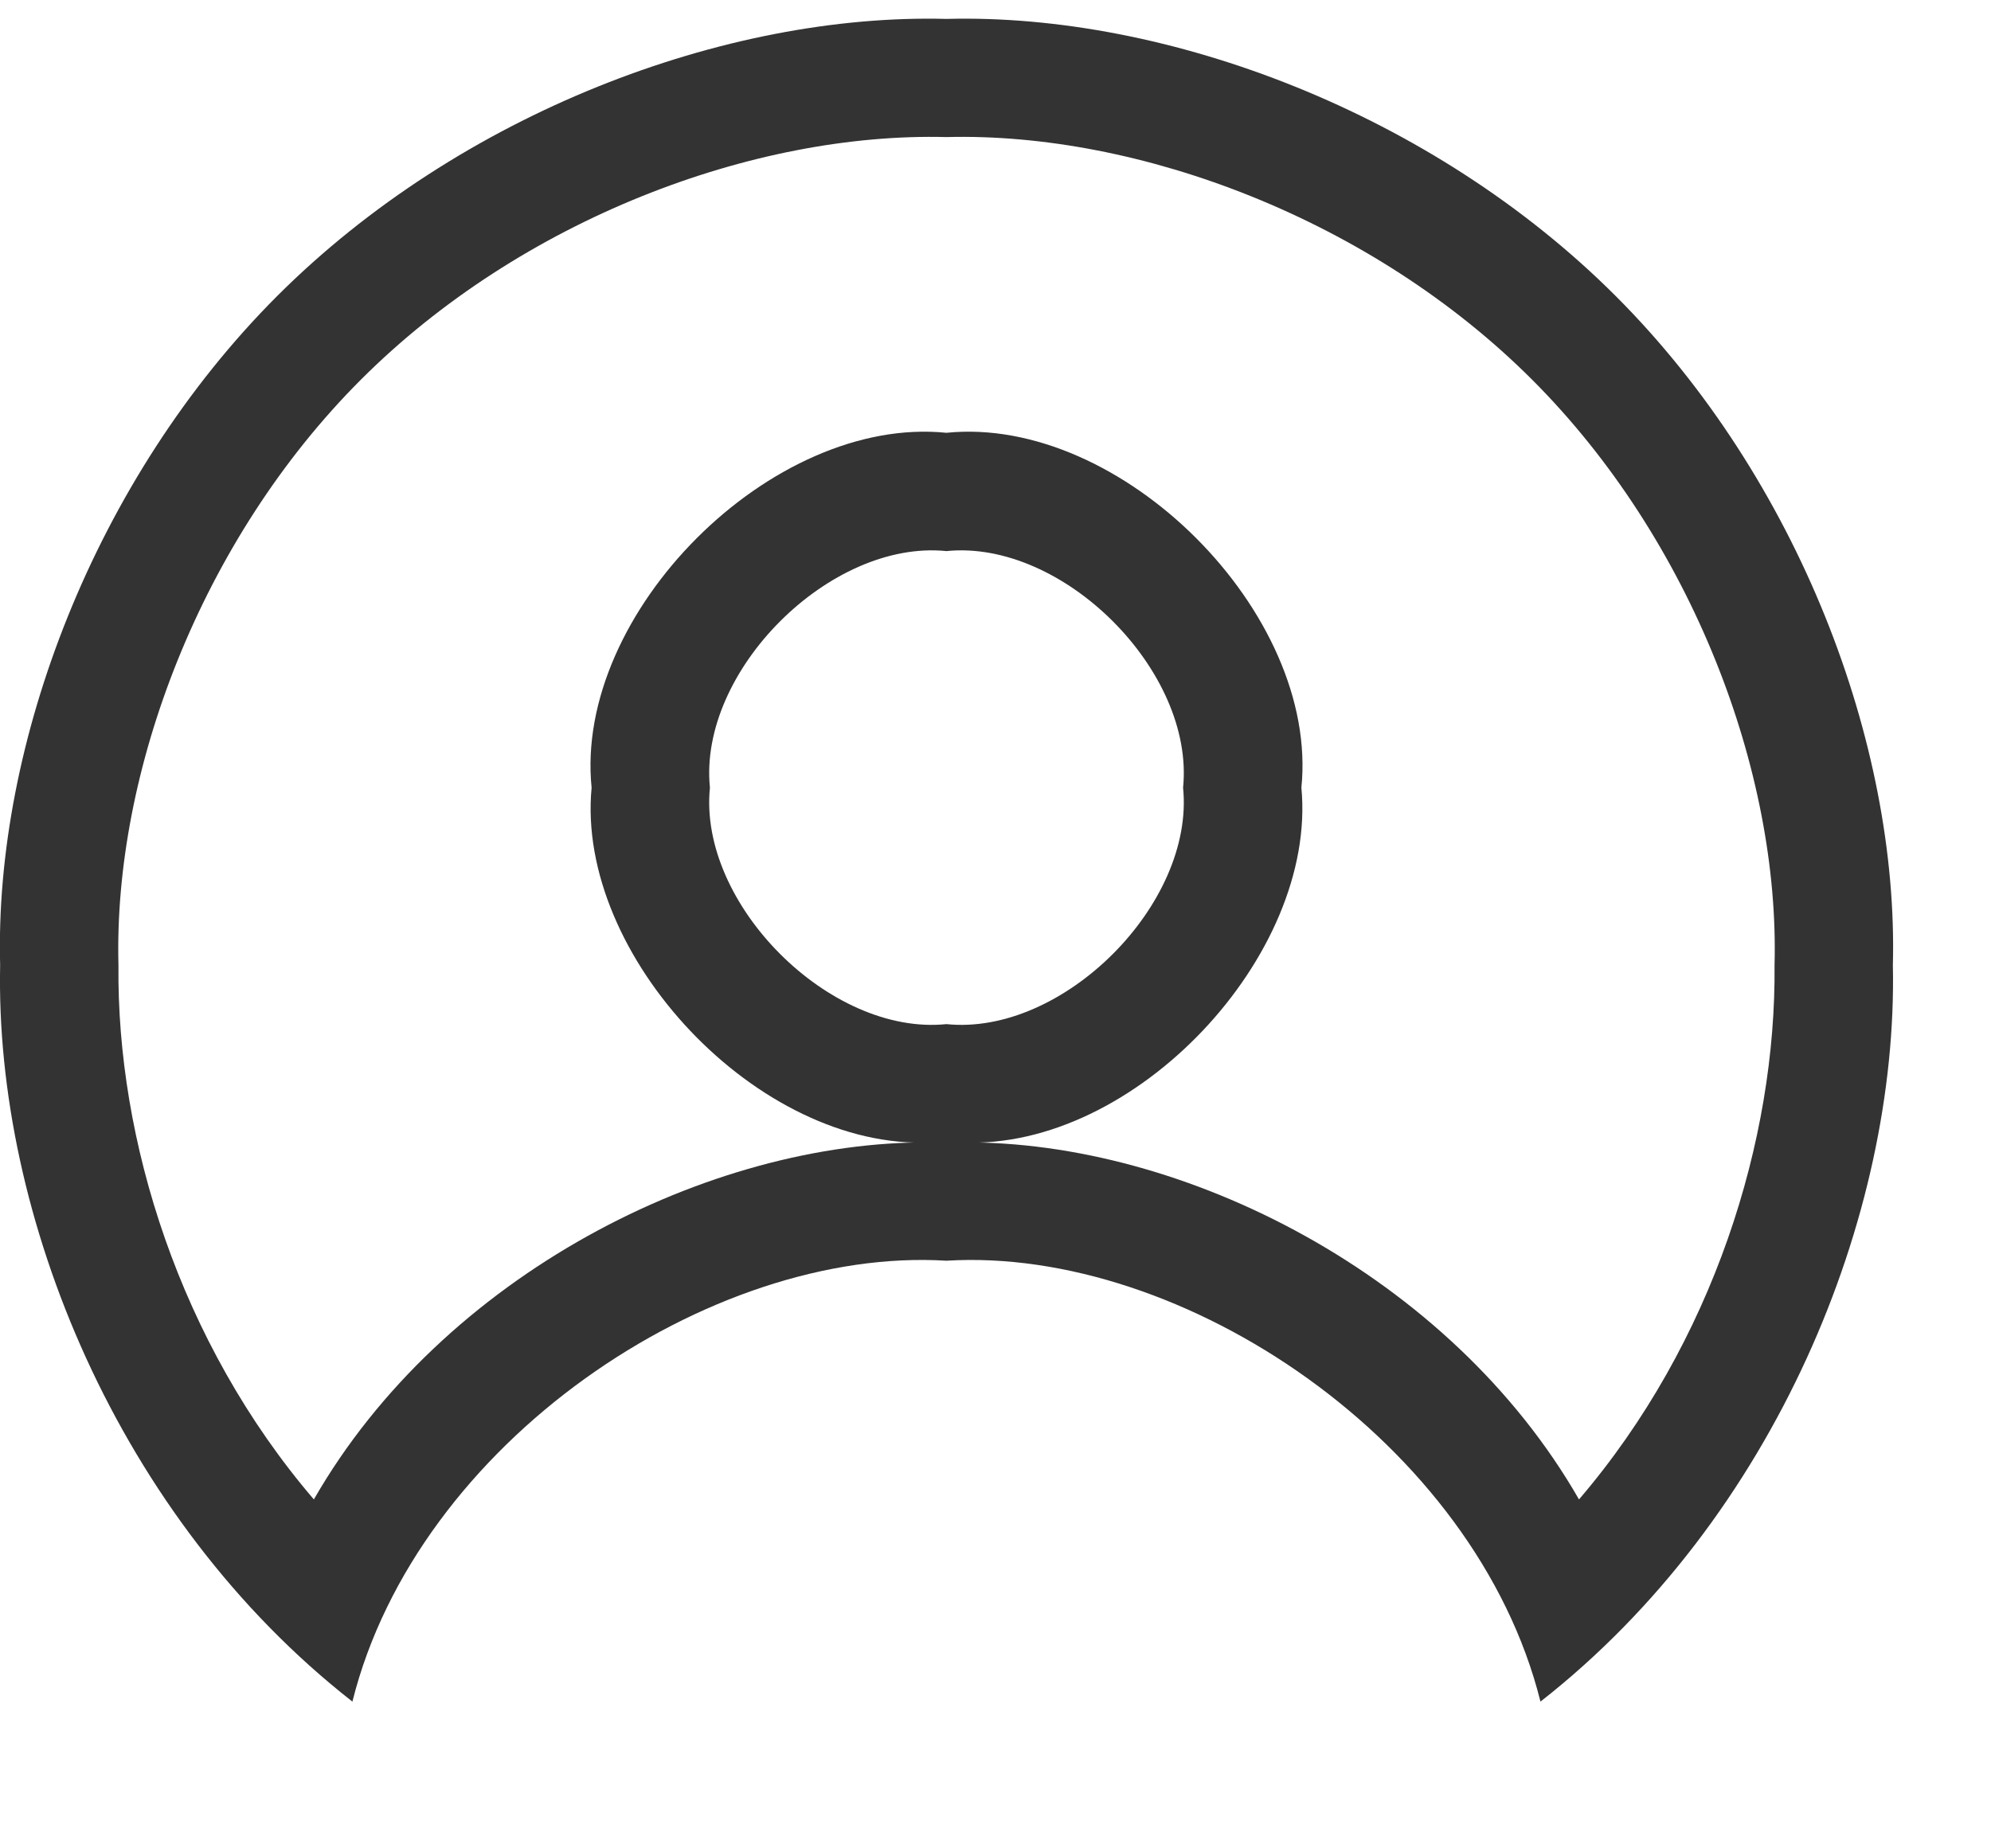
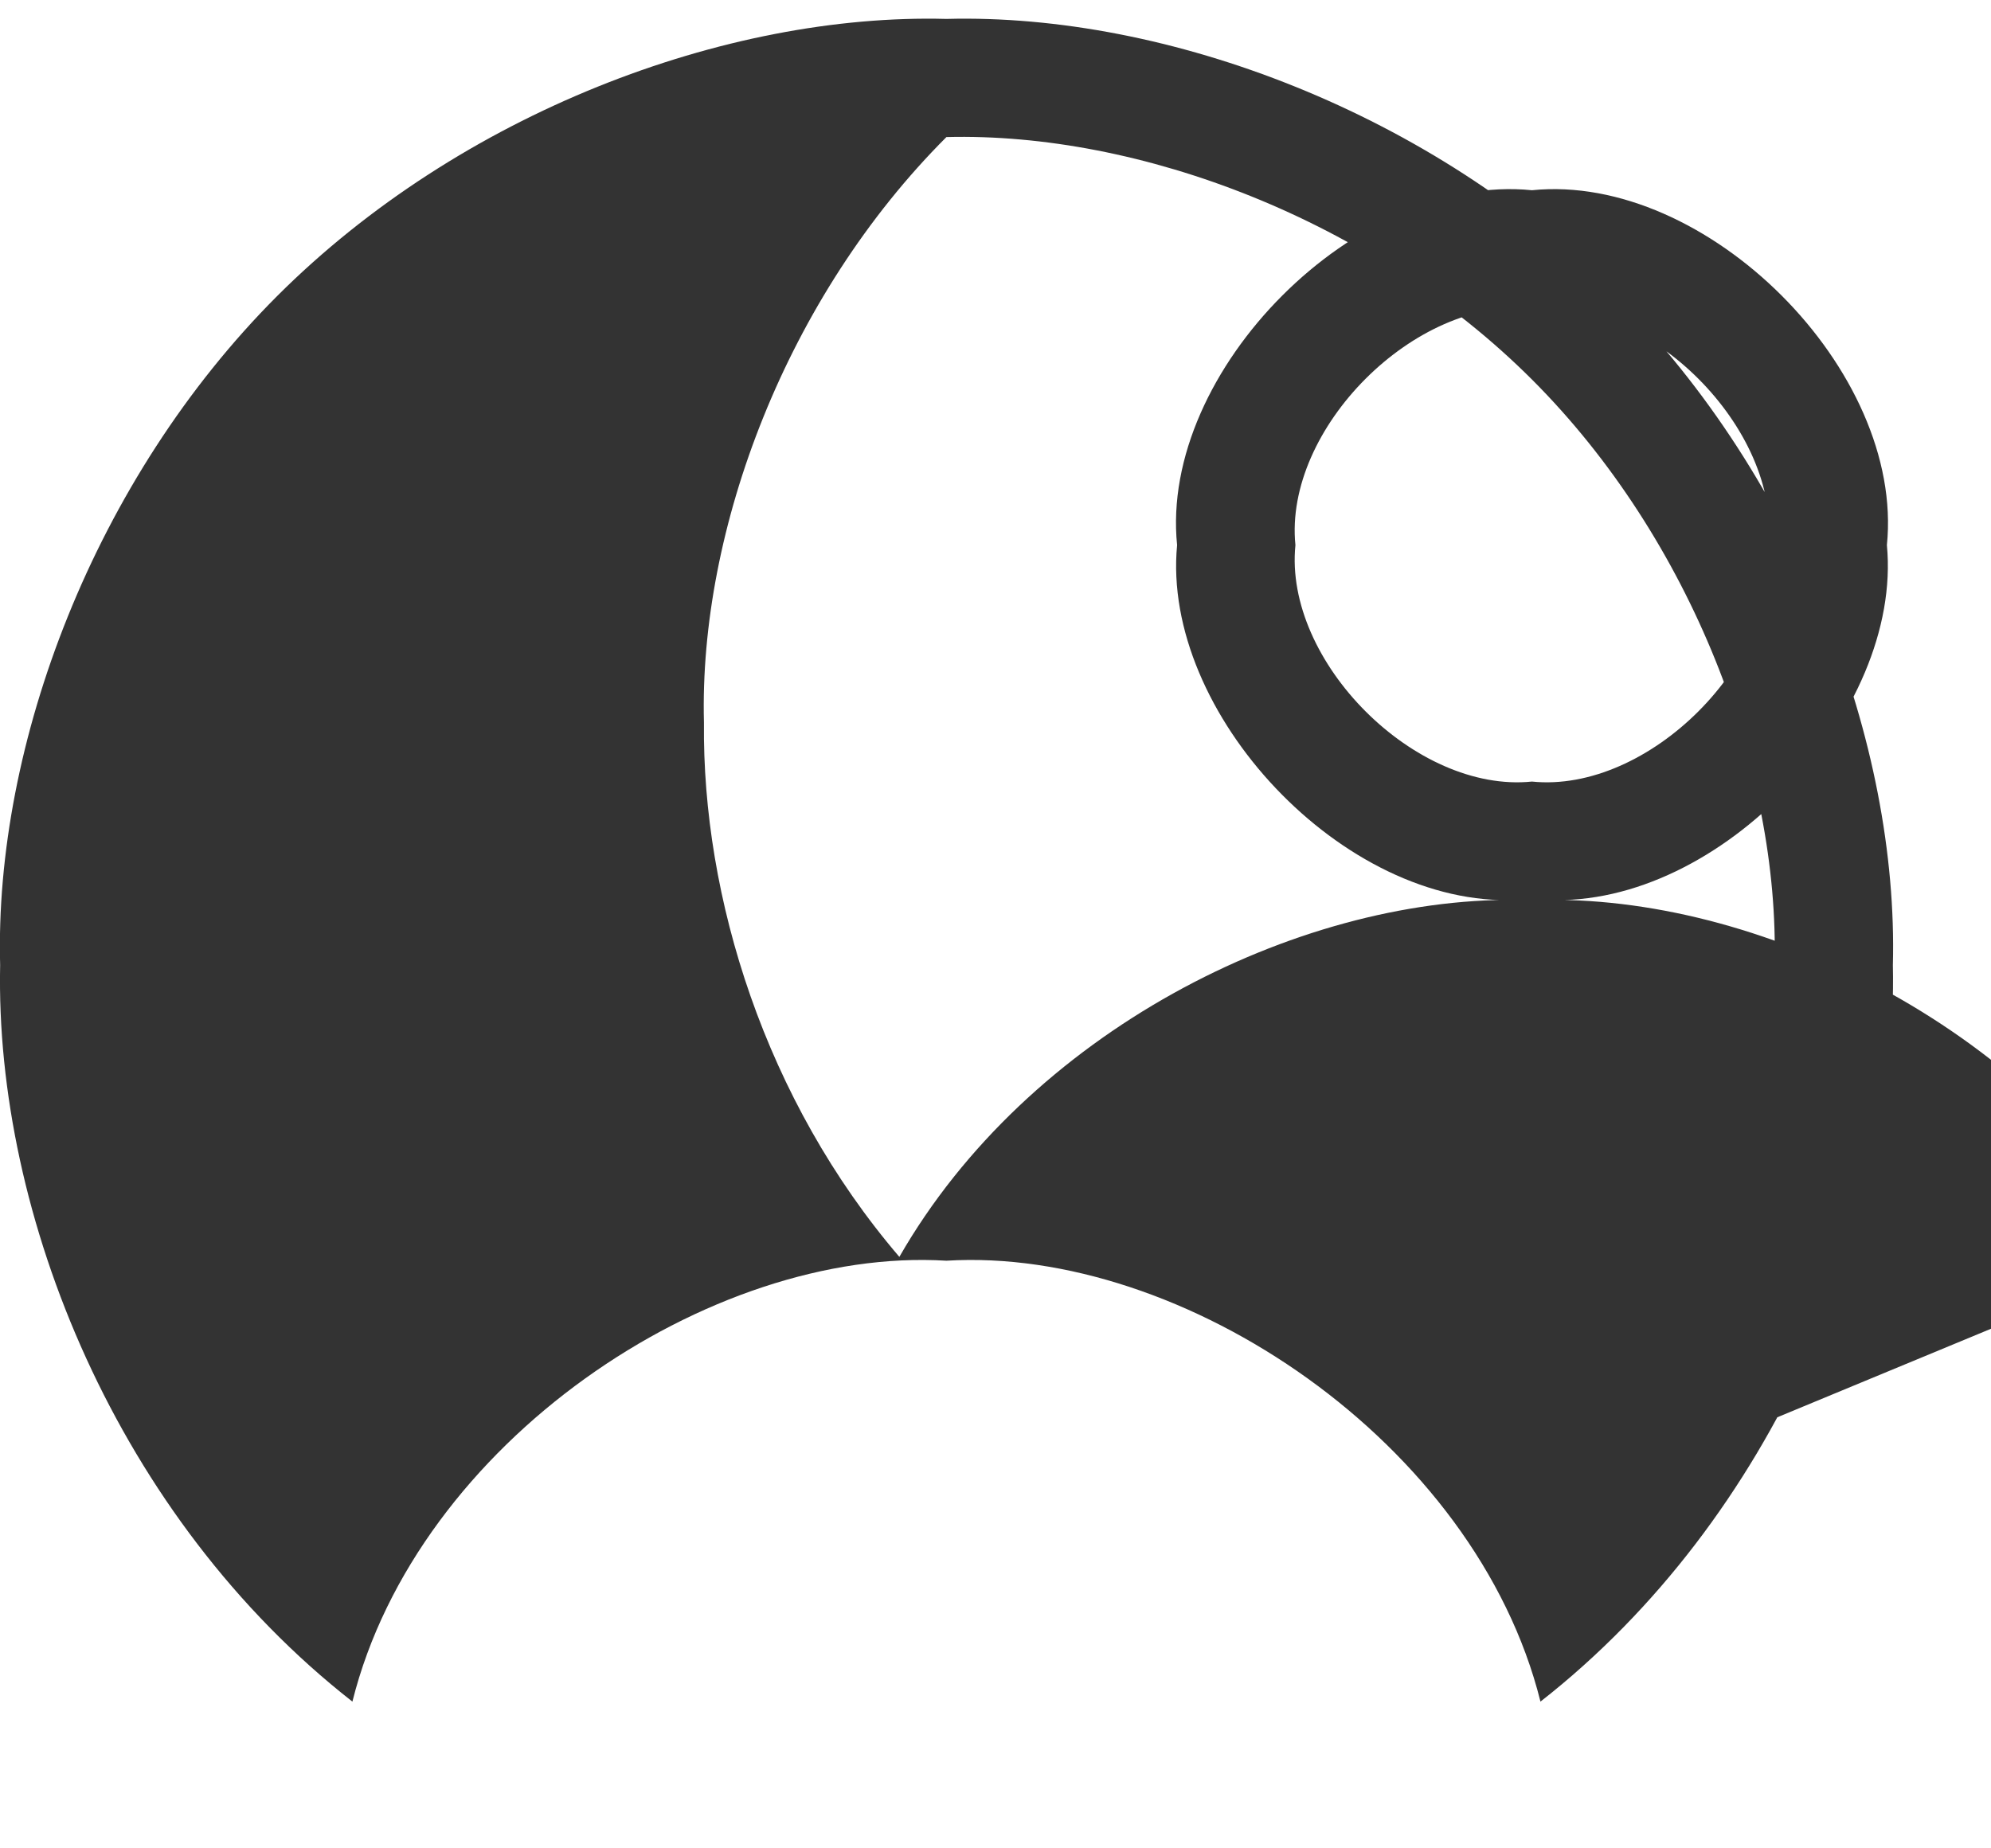
<svg xmlns="http://www.w3.org/2000/svg" width="100%" height="100%" viewBox="0 0 14 13" version="1.1" xml:space="preserve" style="fill-rule:evenodd;clip-rule:evenodd;stroke-linejoin:round;stroke-miterlimit:1.414;">
-   <path d="M11.361,2.082c1.286,1.286 1.99,3.153 1.949,4.706c0.037,1.759 -0.826,3.887 -2.478,5.18c-0.455,-1.823 -2.516,-3.203 -4.177,-3.101c-1.661,-0.102 -3.722,1.278 -4.177,3.101c-1.652,-1.293 -2.514,-3.421 -2.477,-5.18c-0.042,-1.553 0.663,-3.42 1.948,-4.706c1.287,-1.286 3.154,-1.99 4.706,-1.949c1.553,-0.041 3.42,0.663 4.706,1.949m-0.258,8.464c0.945,-1.104 1.387,-2.531 1.375,-3.758c0.037,-1.359 -0.58,-2.993 -1.705,-4.118c-1.125,-1.125 -2.76,-1.741 -4.118,-1.706c-1.358,-0.035 -2.992,0.581 -4.117,1.706c-1.125,1.125 -1.741,2.759 -1.705,4.118c-0.013,1.227 0.429,2.654 1.374,3.758c0.905,-1.578 2.782,-2.525 4.337,-2.511c-1.213,0.056 -2.497,-1.315 -2.384,-2.495c-0.125,-1.229 1.267,-2.621 2.495,-2.496c1.228,-0.125 2.621,1.267 2.496,2.496c0.112,1.18 -1.172,2.551 -2.385,2.495c1.555,-0.014 3.432,0.933 4.337,2.511m-6.111,-5.006c-0.083,0.818 0.845,1.747 1.663,1.663c0.819,0.084 1.747,-0.845 1.664,-1.663c0.083,-0.819 -0.845,-1.747 -1.664,-1.664c-0.818,-0.083 -1.746,0.845 -1.663,1.664" style="fill:#333;fill-rule:nonzero;" />
+   <path d="M11.361,2.082c1.286,1.286 1.99,3.153 1.949,4.706c0.037,1.759 -0.826,3.887 -2.478,5.18c-0.455,-1.823 -2.516,-3.203 -4.177,-3.101c-1.661,-0.102 -3.722,1.278 -4.177,3.101c-1.652,-1.293 -2.514,-3.421 -2.477,-5.18c-0.042,-1.553 0.663,-3.42 1.948,-4.706c1.287,-1.286 3.154,-1.99 4.706,-1.949c1.553,-0.041 3.42,0.663 4.706,1.949m-0.258,8.464c0.945,-1.104 1.387,-2.531 1.375,-3.758c0.037,-1.359 -0.58,-2.993 -1.705,-4.118c-1.125,-1.125 -2.76,-1.741 -4.118,-1.706c-1.125,1.125 -1.741,2.759 -1.705,4.118c-0.013,1.227 0.429,2.654 1.374,3.758c0.905,-1.578 2.782,-2.525 4.337,-2.511c-1.213,0.056 -2.497,-1.315 -2.384,-2.495c-0.125,-1.229 1.267,-2.621 2.495,-2.496c1.228,-0.125 2.621,1.267 2.496,2.496c0.112,1.18 -1.172,2.551 -2.385,2.495c1.555,-0.014 3.432,0.933 4.337,2.511m-6.111,-5.006c-0.083,0.818 0.845,1.747 1.663,1.663c0.819,0.084 1.747,-0.845 1.664,-1.663c0.083,-0.819 -0.845,-1.747 -1.664,-1.664c-0.818,-0.083 -1.746,0.845 -1.663,1.664" style="fill:#333;fill-rule:nonzero;" />
</svg>